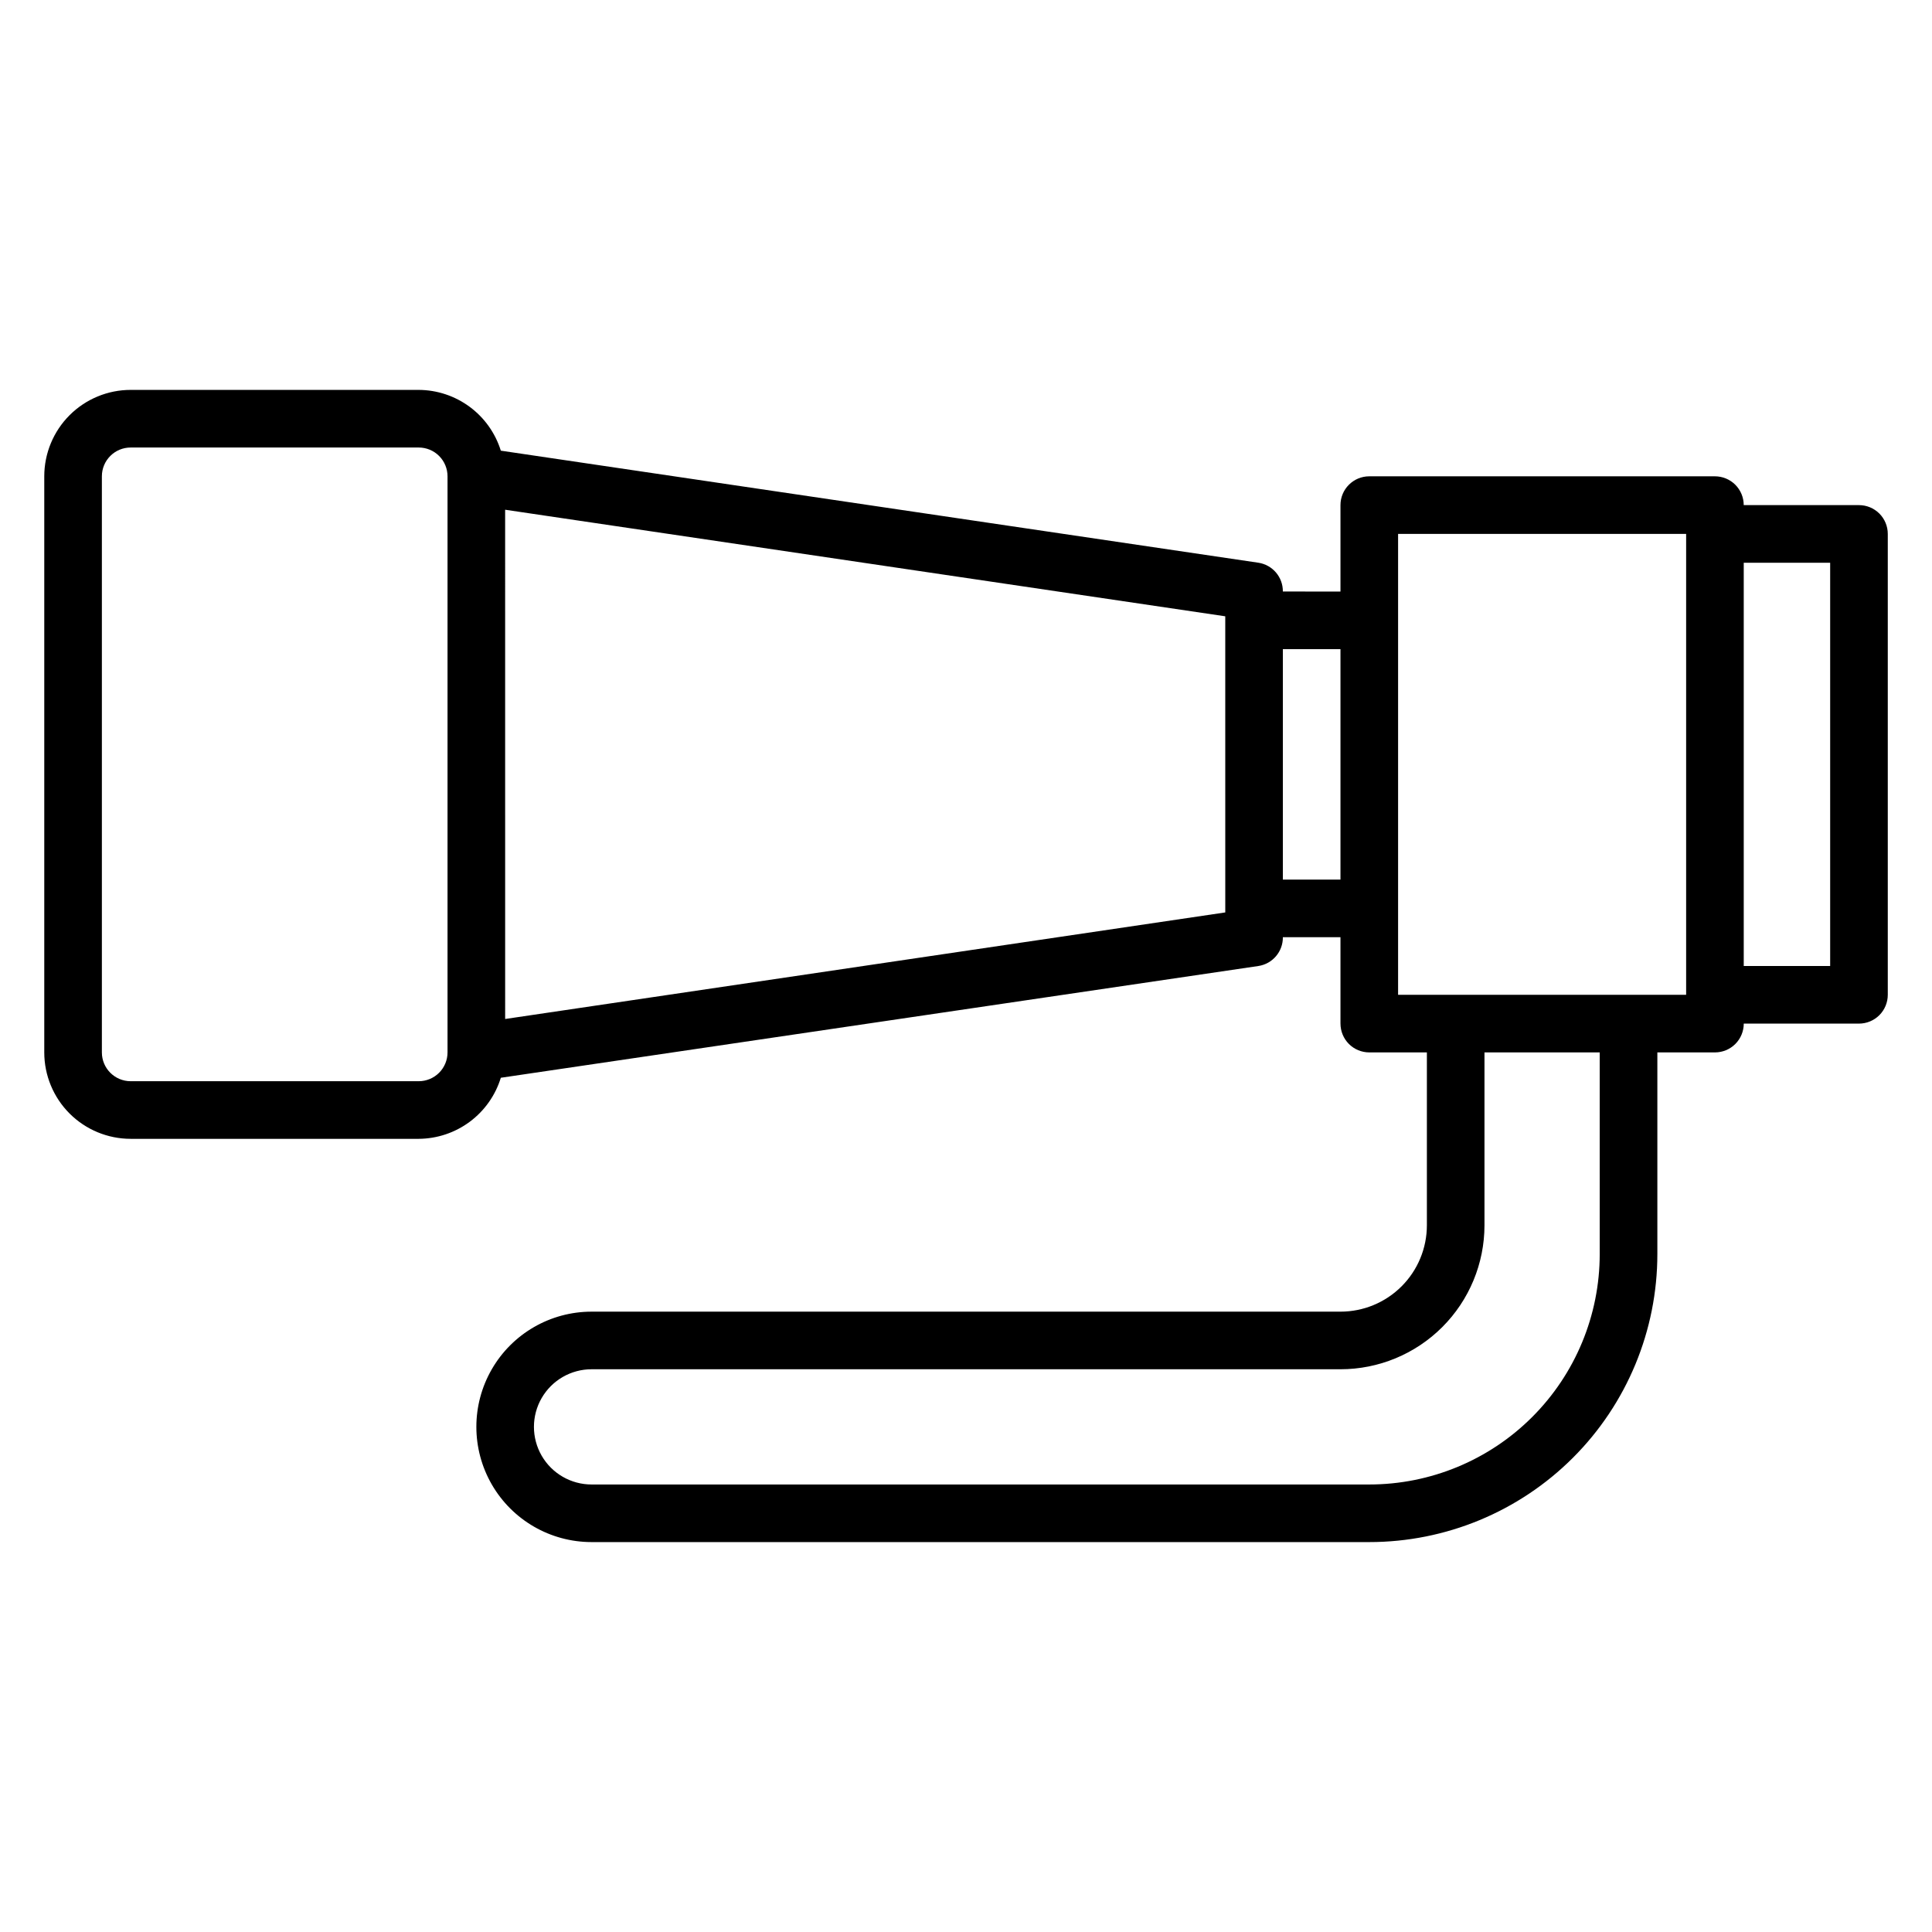
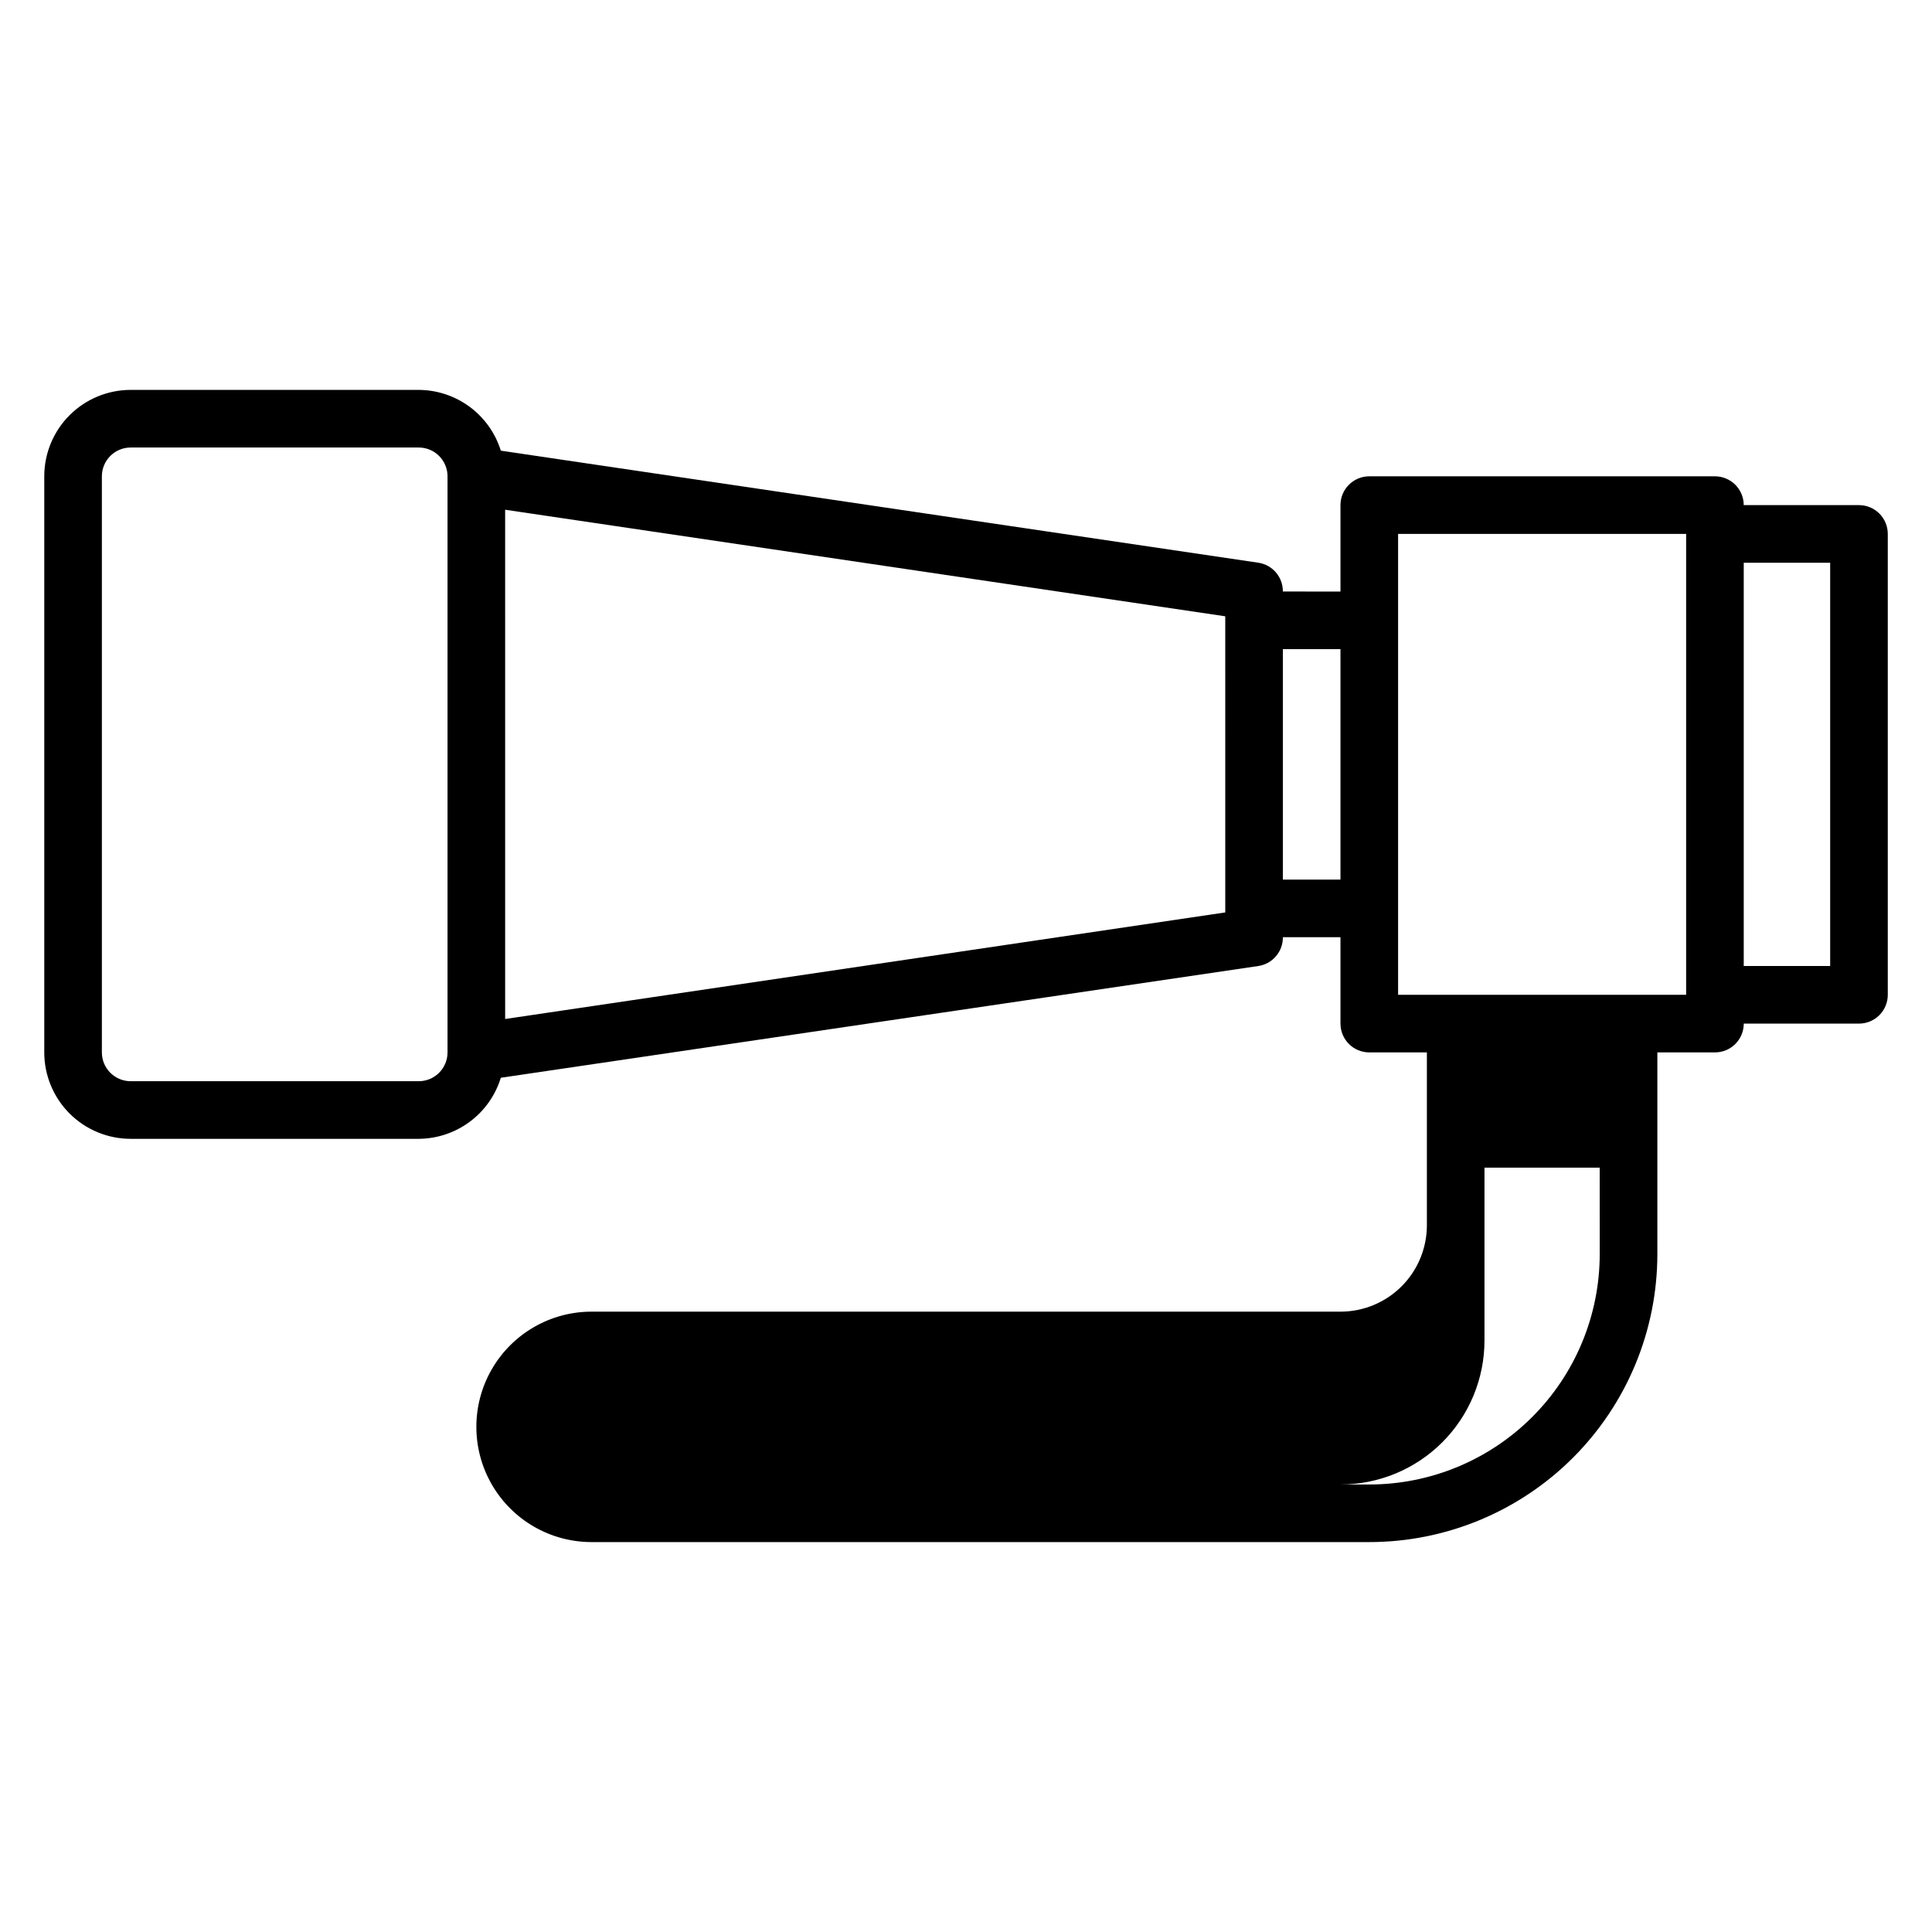
<svg xmlns="http://www.w3.org/2000/svg" fill="#000000" width="800px" height="800px" version="1.1" viewBox="144 144 512 512">
-   <path d="m636.64 277.86h-30.535c0-2.023-0.805-3.965-2.234-5.398-1.434-1.43-3.375-2.234-5.398-2.234h-91.602c-4.215 0-7.633 3.418-7.633 7.633v22.902l-15.27-0.004c0.047-3.805-2.723-7.062-6.488-7.633l-200.76-29.695 0.004 0.004c-1.445-4.648-4.332-8.719-8.242-11.613-3.914-2.898-8.648-4.473-13.516-4.496h-76.332c-6.074 0-11.898 2.414-16.195 6.707-4.293 4.297-6.707 10.121-6.707 16.195v152.67c0 6.074 2.414 11.898 6.707 16.195 4.297 4.293 10.121 6.707 16.195 6.707h76.332c4.879-0.031 9.617-1.617 13.531-4.527 3.914-2.91 6.797-6.996 8.227-11.656l200.76-29.617c3.766-0.57 6.535-3.828 6.488-7.637h15.266v22.902h0.004c0 2.023 0.805 3.965 2.234 5.398 1.434 1.43 3.375 2.234 5.398 2.234h15.266v45.801c0 6.074-2.41 11.898-6.707 16.195-4.293 4.293-10.117 6.707-16.191 6.707h-198.47c-10.906 0-20.988 5.82-26.441 15.266-5.453 9.445-5.453 21.086 0 30.535 5.453 9.445 15.535 15.266 26.441 15.266h206.11c20.246 0 39.66-8.043 53.977-22.359 14.316-14.312 22.359-33.73 22.359-53.977v-53.434h15.266c2.023 0 3.965-0.805 5.398-2.234 1.43-1.434 2.234-3.375 2.234-5.398h30.535c2.023 0 3.965-0.805 5.398-2.234 1.43-1.434 2.234-3.375 2.234-5.398v-122.14c0-2.023-0.805-3.965-2.234-5.398-1.434-1.43-3.375-2.234-5.398-2.234zm-374.04 145.04c0 2.023-0.805 3.965-2.238 5.398-1.43 1.43-3.371 2.234-5.398 2.234h-76.332c-4.219 0-7.633-3.418-7.633-7.633v-152.67c0-4.219 3.414-7.633 7.633-7.633h76.332c2.027 0 3.969 0.801 5.398 2.234 1.434 1.43 2.238 3.371 2.238 5.398zm206.11-37.098-190.84 28.242-0.004-134.96 190.84 28.242zm15.262-8.703v-61.066h15.266v61.066zm83.969 99.234c0 16.199-6.434 31.73-17.887 43.184-11.449 11.453-26.984 17.887-43.18 17.887h-206.11c-5.453 0-10.492-2.91-13.219-7.633-2.727-4.727-2.727-10.547 0-15.27 2.727-4.723 7.766-7.633 13.219-7.633h198.47c10.121 0 19.828-4.019 26.988-11.18 7.156-7.156 11.18-16.863 11.18-26.988v-45.801h30.535zm22.902-68.703-76.336 0.004v-122.14h76.336zm38.168-7.633-22.902 0.004v-106.87h22.902z" />
+   <path d="m636.64 277.86h-30.535c0-2.023-0.805-3.965-2.234-5.398-1.434-1.43-3.375-2.234-5.398-2.234h-91.602c-4.215 0-7.633 3.418-7.633 7.633v22.902l-15.27-0.004c0.047-3.805-2.723-7.062-6.488-7.633l-200.76-29.695 0.004 0.004c-1.445-4.648-4.332-8.719-8.242-11.613-3.914-2.898-8.648-4.473-13.516-4.496h-76.332c-6.074 0-11.898 2.414-16.195 6.707-4.293 4.297-6.707 10.121-6.707 16.195v152.67c0 6.074 2.414 11.898 6.707 16.195 4.297 4.293 10.121 6.707 16.195 6.707h76.332c4.879-0.031 9.617-1.617 13.531-4.527 3.914-2.91 6.797-6.996 8.227-11.656l200.76-29.617c3.766-0.57 6.535-3.828 6.488-7.637h15.266v22.902h0.004c0 2.023 0.805 3.965 2.234 5.398 1.434 1.43 3.375 2.234 5.398 2.234h15.266v45.801c0 6.074-2.41 11.898-6.707 16.195-4.293 4.293-10.117 6.707-16.191 6.707h-198.47c-10.906 0-20.988 5.82-26.441 15.266-5.453 9.445-5.453 21.086 0 30.535 5.453 9.445 15.535 15.266 26.441 15.266h206.11c20.246 0 39.66-8.043 53.977-22.359 14.316-14.312 22.359-33.73 22.359-53.977v-53.434h15.266c2.023 0 3.965-0.805 5.398-2.234 1.43-1.434 2.234-3.375 2.234-5.398h30.535c2.023 0 3.965-0.805 5.398-2.234 1.43-1.434 2.234-3.375 2.234-5.398v-122.14c0-2.023-0.805-3.965-2.234-5.398-1.434-1.43-3.375-2.234-5.398-2.234zm-374.04 145.04c0 2.023-0.805 3.965-2.238 5.398-1.43 1.43-3.371 2.234-5.398 2.234h-76.332c-4.219 0-7.633-3.418-7.633-7.633v-152.67c0-4.219 3.414-7.633 7.633-7.633h76.332c2.027 0 3.969 0.801 5.398 2.234 1.434 1.43 2.238 3.371 2.238 5.398zm206.11-37.098-190.84 28.242-0.004-134.96 190.84 28.242zm15.262-8.703v-61.066h15.266v61.066zm83.969 99.234c0 16.199-6.434 31.73-17.887 43.184-11.449 11.453-26.984 17.887-43.18 17.887h-206.11h198.47c10.121 0 19.828-4.019 26.988-11.18 7.156-7.156 11.18-16.863 11.18-26.988v-45.801h30.535zm22.902-68.703-76.336 0.004v-122.14h76.336zm38.168-7.633-22.902 0.004v-106.87h22.902z" />
</svg>